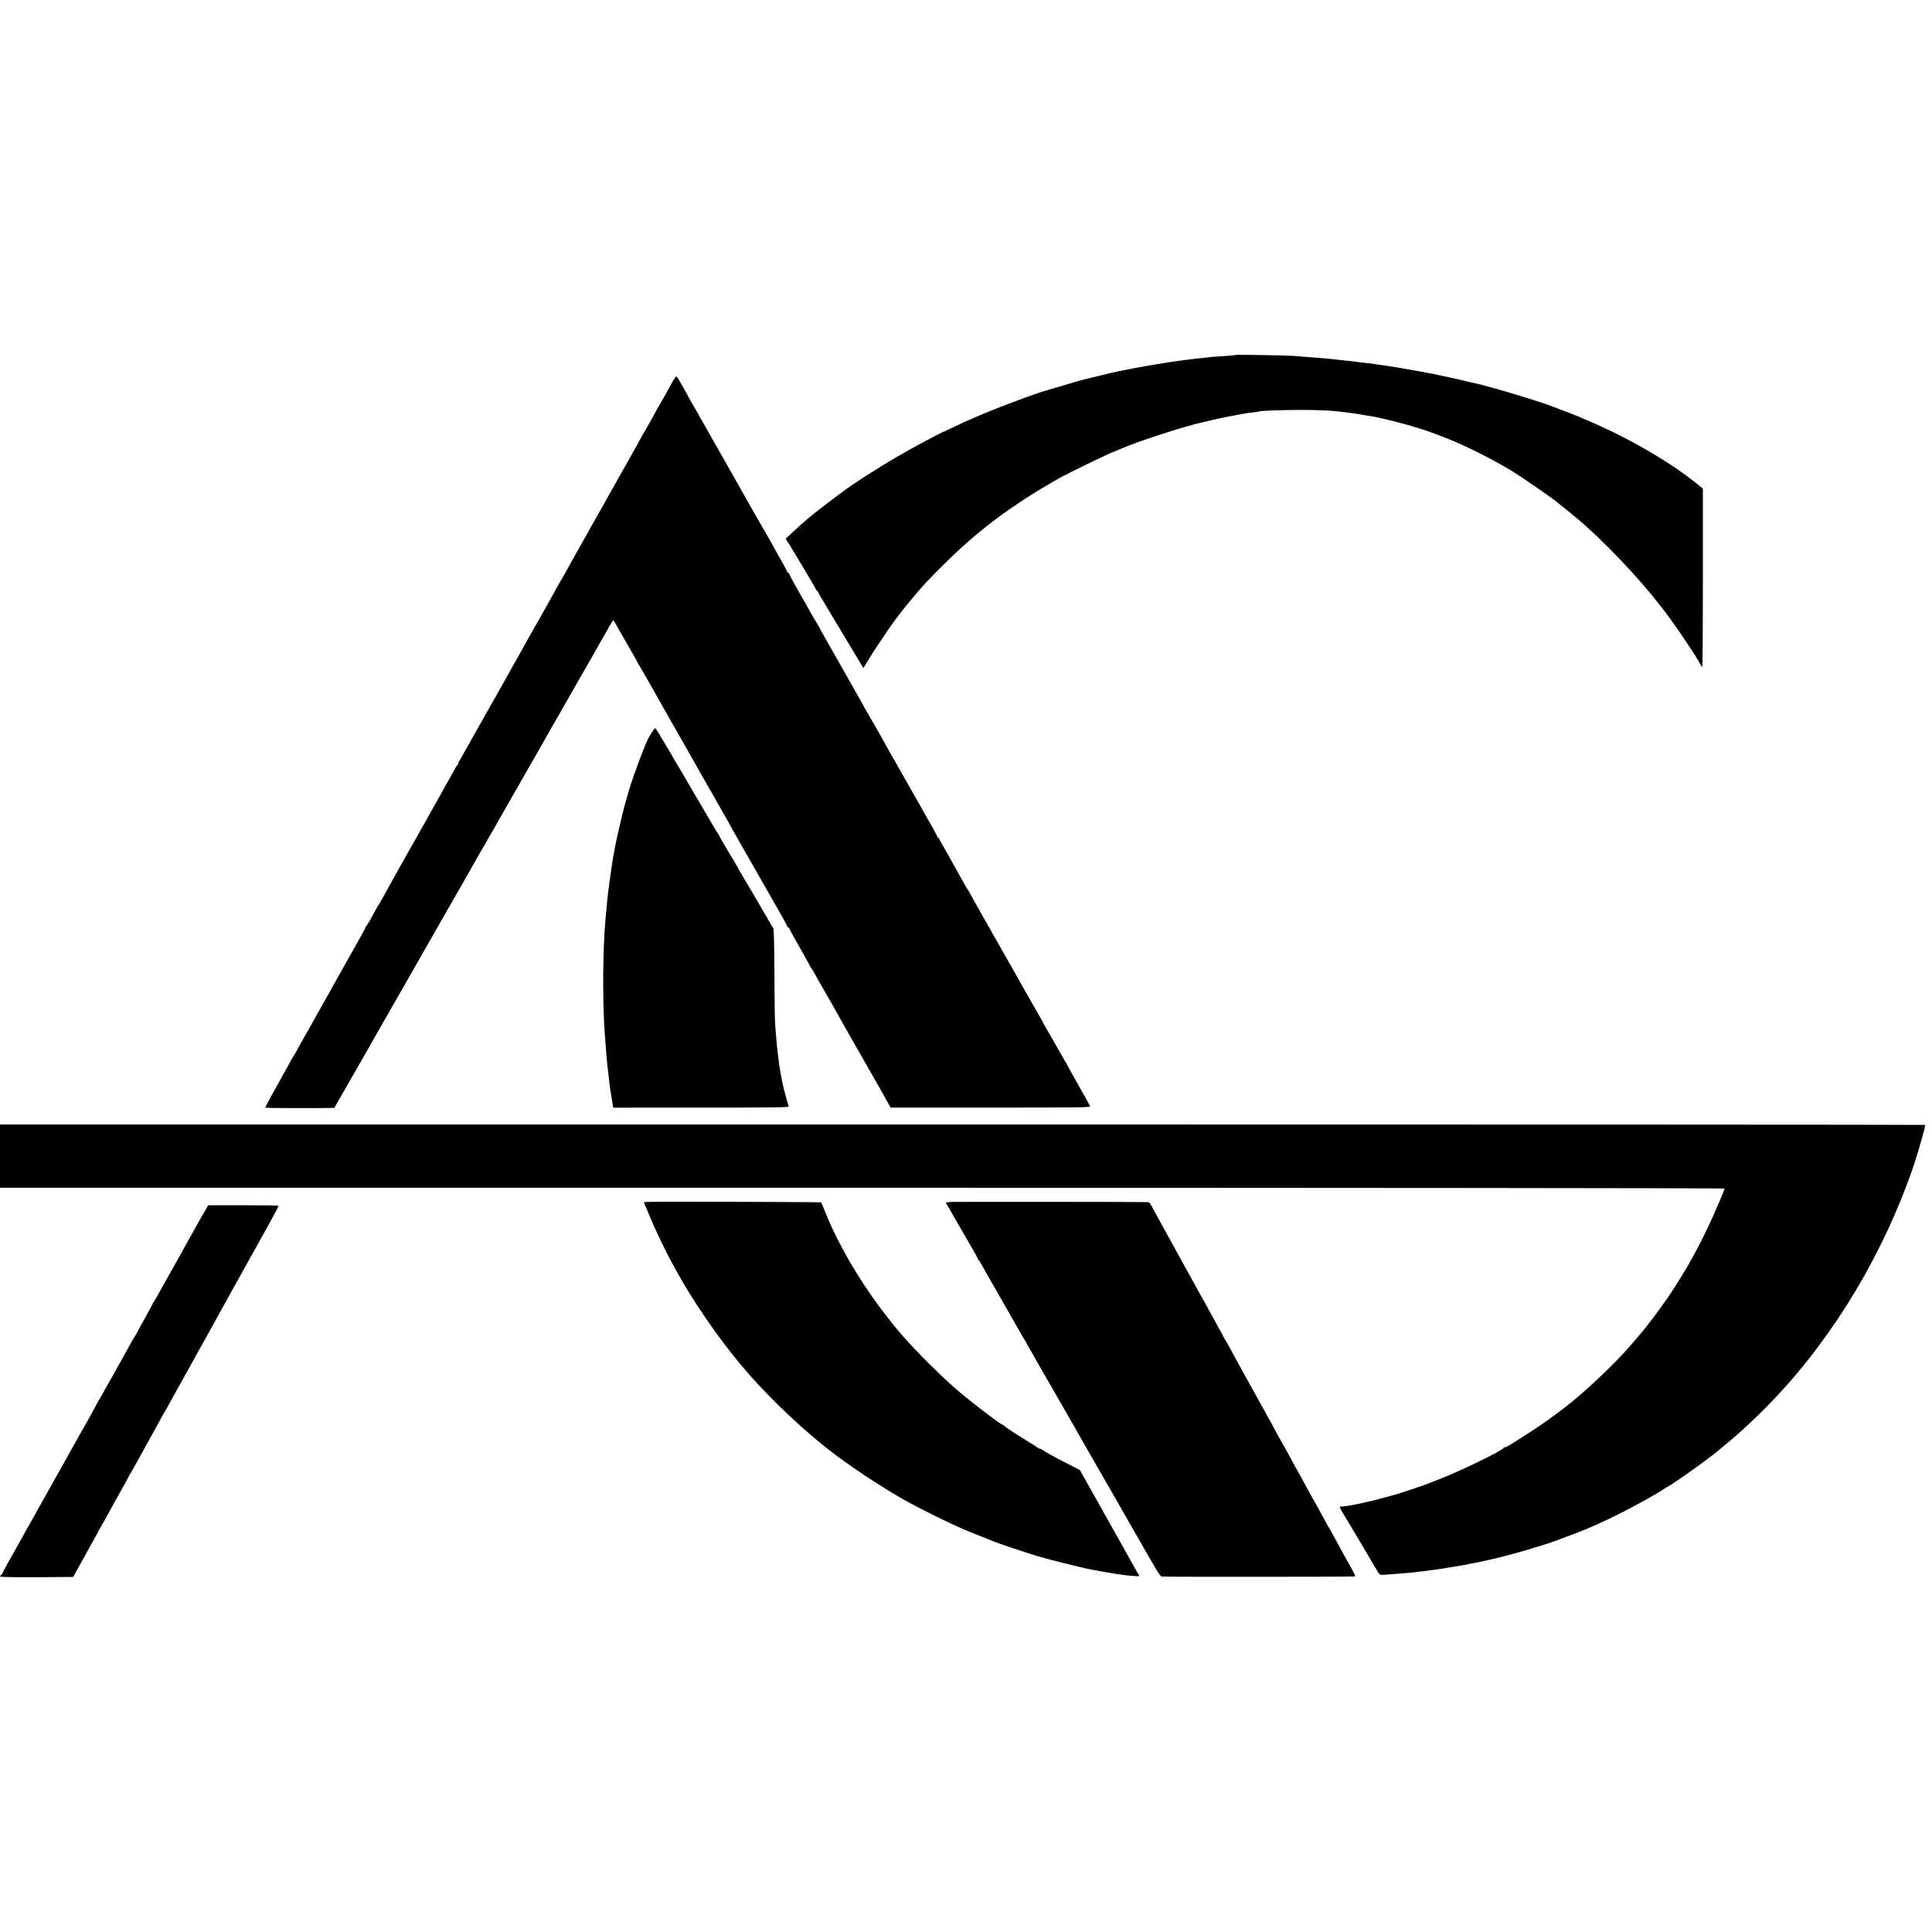
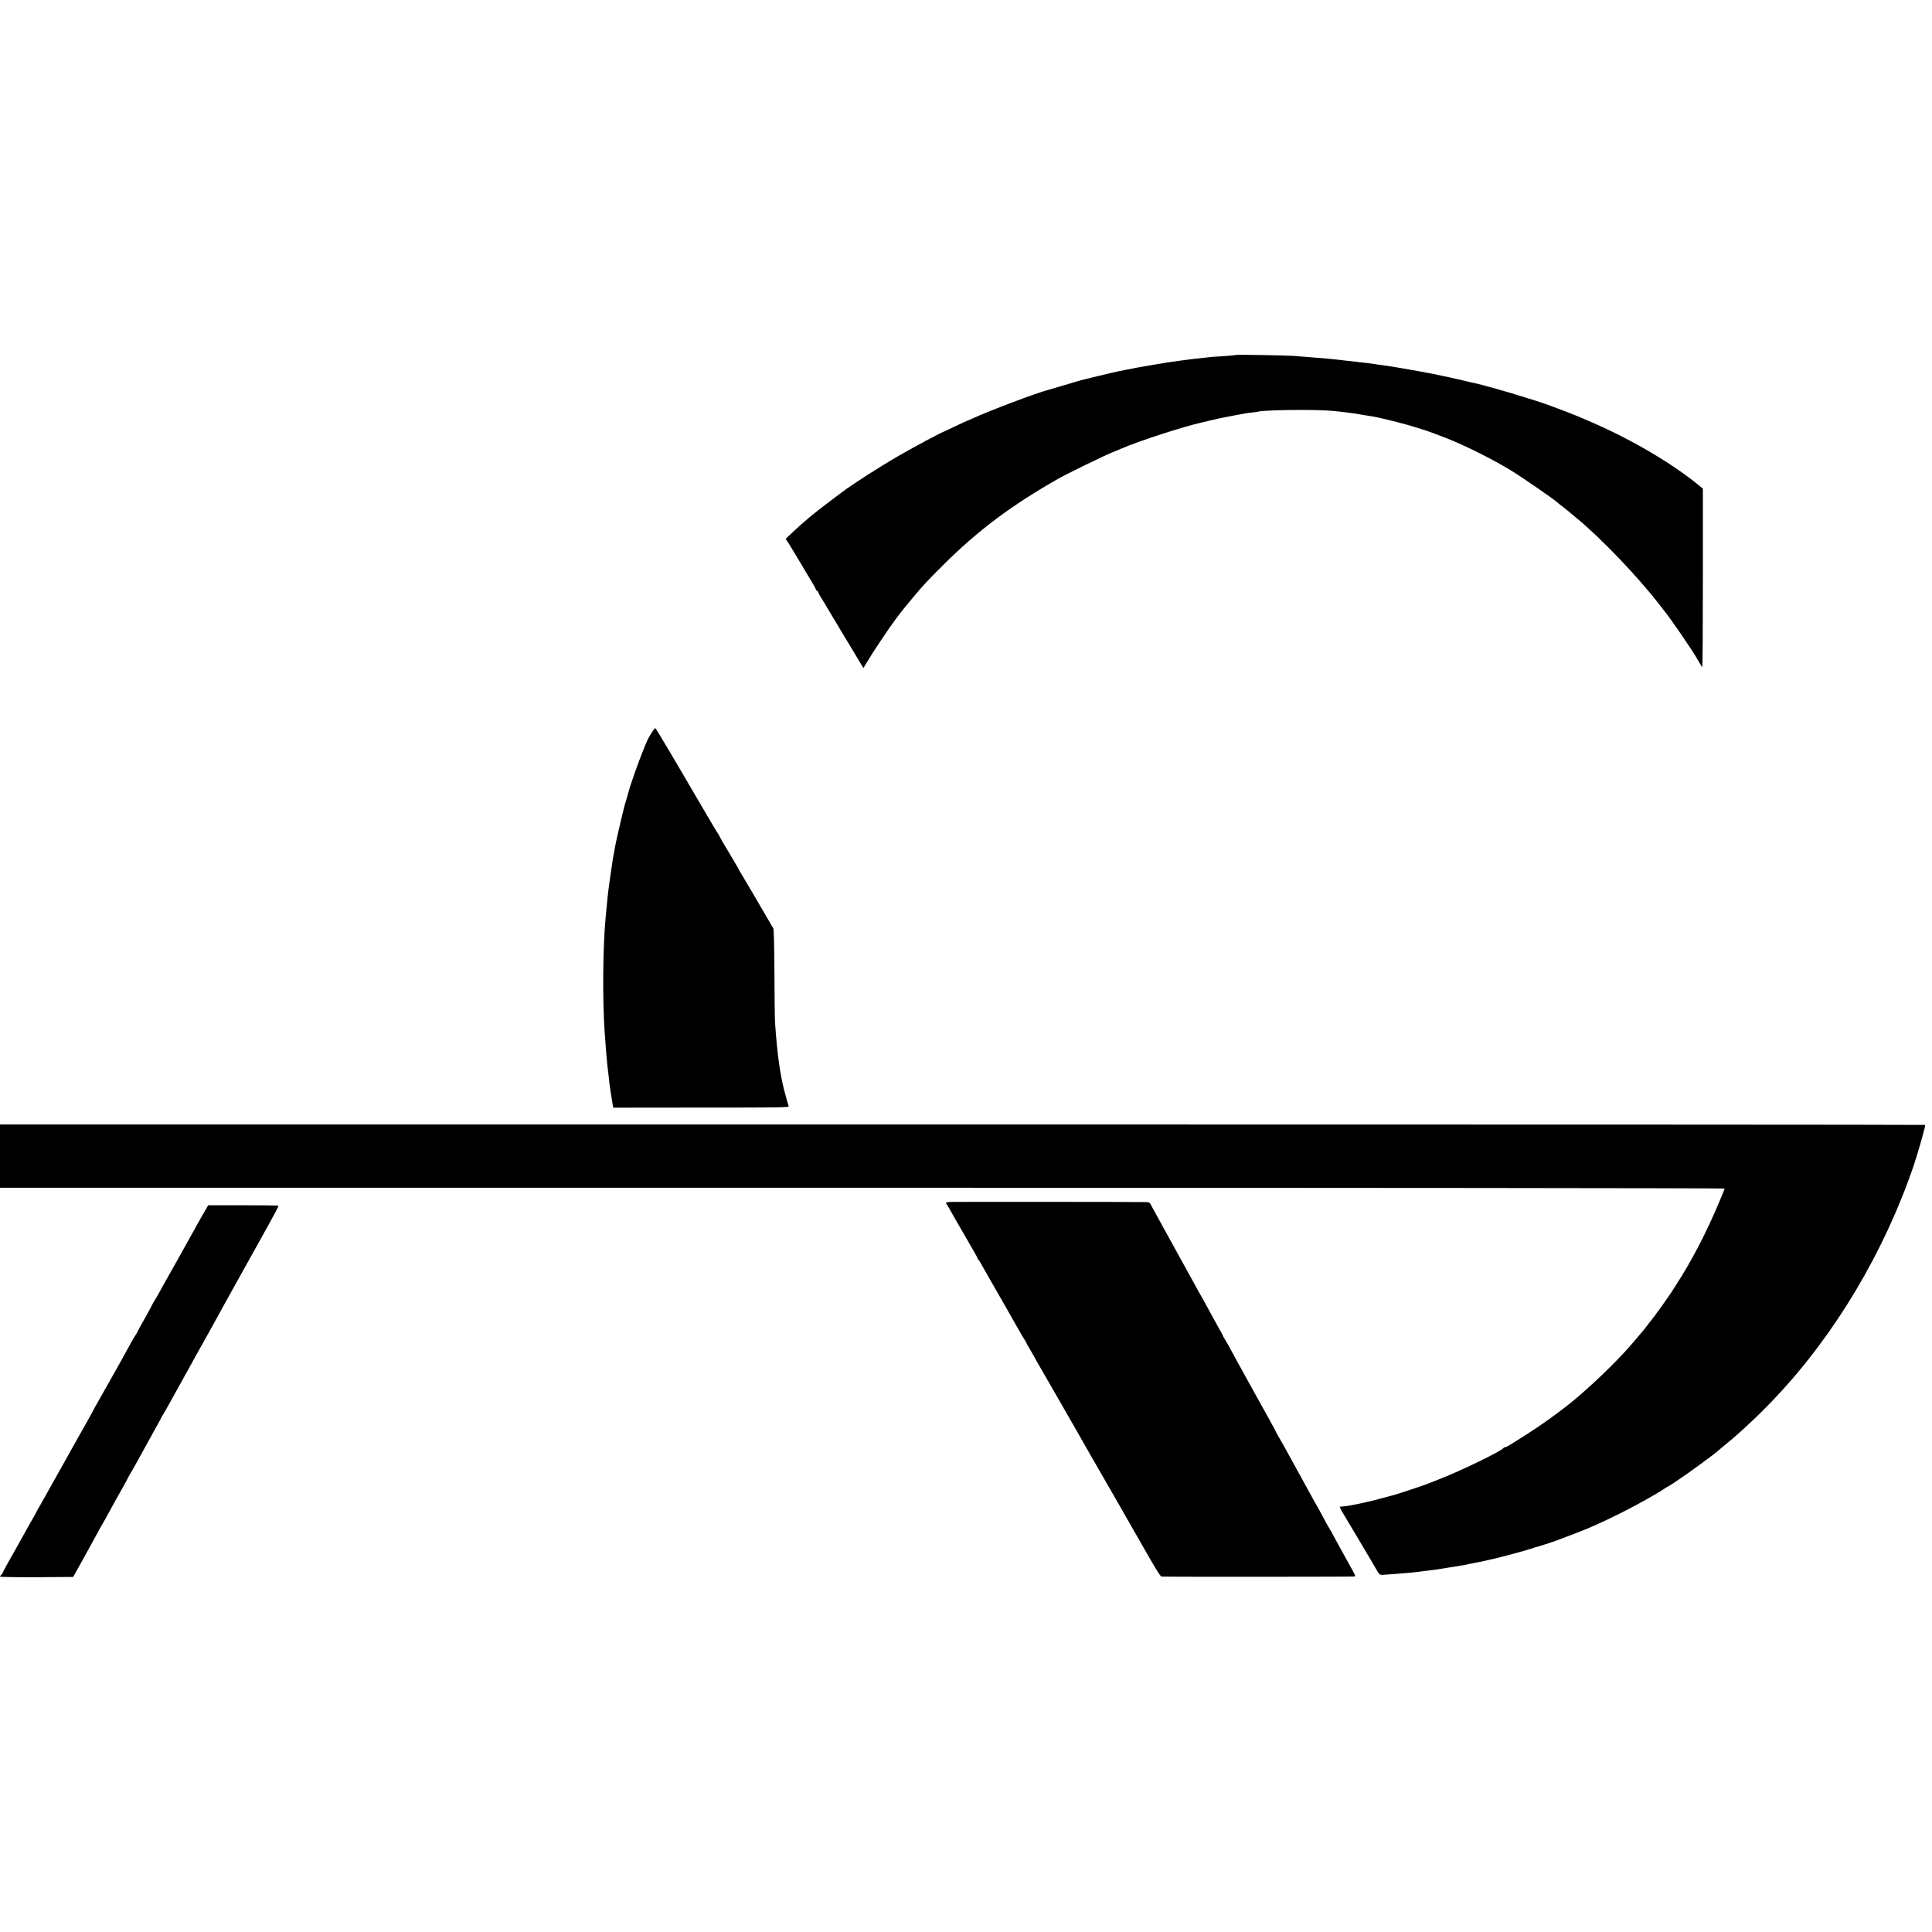
<svg xmlns="http://www.w3.org/2000/svg" version="1.0" width="2152pt" height="2152pt" viewBox="0 0 2152 2152" preserveAspectRatio="xMidYMid meet">
  <g transform="translate(0,2152) scale(0.1,-0.1)" fill="#000000" stroke="none">
    <path d="M13770 17567 c-3 -3 -59 -8 -125 -13 -66 -4 -129 -8 -140 -9 -48 -5 -162 -17 -185 -20 -14 -2 -50 -6 -80 -10 -30 -3 -66 -8 -80 -10 -14 -2 -45 -7 -70 -10 -72 -9 -359 -57 -425 -70 -11 -2 -33 -7 -50 -10 -33 -6 -118 -23 -150 -29 -68 -14 -408 -96 -440 -106 -41 -13 -336 -100 -355 -105 -121 -30 -645 -228 -836 -316 -36 -16 -66 -29 -68 -29 -3 0 -58 -26 -123 -57 -65 -31 -120 -57 -123 -58 -25 -6 -318 -162 -509 -272 -207 -119 -527 -324 -630 -404 -14 -11 -66 -50 -116 -87 -183 -136 -316 -246 -442 -366 l-72 -68 18 -27 c11 -14 75 -120 144 -236 69 -115 134 -226 146 -245 12 -19 24 -43 27 -52 4 -10 10 -18 14 -18 4 0 10 -8 14 -17 3 -10 15 -33 26 -50 11 -18 28 -46 38 -62 84 -141 118 -198 127 -213 6 -10 53 -88 105 -175 52 -86 100 -165 105 -174 6 -10 31 -52 56 -94 l46 -76 42 68 c61 101 59 98 149 233 139 209 218 315 366 490 123 146 139 163 331 355 383 383 762 667 1285 964 92 52 489 246 585 286 50 20 104 43 120 50 186 81 695 246 895 290 8 2 56 13 105 25 84 20 233 50 315 64 19 3 46 8 60 11 14 3 52 8 85 11 33 4 63 8 66 10 15 9 280 19 479 18 190 0 331 -7 425 -19 17 -2 53 -7 80 -10 70 -8 116 -15 145 -21 31 -6 64 -11 112 -18 106 -16 394 -88 533 -134 44 -14 85 -27 90 -28 14 -4 158 -57 225 -84 212 -83 517 -236 725 -363 125 -76 491 -330 515 -356 3 -4 30 -25 60 -48 30 -23 64 -50 75 -60 11 -10 45 -38 75 -63 264 -215 680 -649 920 -960 19 -25 39 -49 43 -55 85 -103 338 -472 398 -582 19 -35 37 -63 40 -63 4 0 7 447 7 994 l0 993 -41 34 c-295 243 -740 506 -1182 699 -77 33 -149 65 -160 69 -68 30 -409 158 -440 165 -5 1 -68 21 -140 44 -207 66 -510 151 -587 166 -13 2 -50 11 -83 19 -52 14 -304 69 -375 83 -14 2 -36 7 -50 9 -61 12 -188 35 -220 40 -19 3 -57 10 -85 15 -27 5 -68 12 -90 15 -22 3 -51 7 -65 10 -14 2 -45 7 -70 10 -25 3 -56 7 -69 10 -14 2 -47 7 -75 10 -28 3 -68 8 -88 10 -87 11 -116 15 -173 20 -33 4 -76 9 -95 11 -19 2 -64 7 -100 10 -36 3 -85 7 -110 9 -48 4 -182 15 -265 21 -84 6 -630 15 -635 11z" />
-     <path d="M7485 17257 c-22 -39 -57 -103 -78 -142 -22 -38 -52 -91 -68 -118 -16 -26 -29 -49 -29 -51 0 -4 -130 -235 -150 -266 -5 -8 -20 -35 -33 -60 -13 -25 -73 -133 -134 -240 -60 -107 -121 -215 -135 -240 -14 -25 -78 -139 -143 -255 -66 -115 -146 -259 -180 -320 -78 -138 -108 -192 -158 -280 -22 -38 -55 -99 -74 -135 -20 -36 -39 -69 -43 -75 -4 -5 -18 -30 -32 -55 -65 -119 -187 -335 -238 -425 -32 -55 -69 -121 -84 -147 -14 -27 -38 -69 -53 -95 -14 -27 -36 -66 -48 -88 -12 -22 -41 -74 -65 -115 -24 -41 -55 -97 -70 -125 -15 -27 -76 -135 -135 -240 -59 -104 -125 -221 -147 -260 -21 -38 -43 -77 -48 -85 -5 -8 -40 -71 -79 -140 -38 -69 -78 -141 -90 -160 -11 -19 -24 -42 -28 -50 -3 -8 -15 -27 -25 -42 -11 -16 -16 -28 -12 -28 4 0 0 -8 -8 -17 -9 -10 -28 -40 -42 -68 -15 -27 -31 -57 -36 -65 -5 -8 -28 -49 -51 -90 -39 -71 -58 -104 -113 -203 -13 -23 -39 -69 -58 -102 -19 -33 -37 -67 -41 -75 -4 -8 -17 -31 -28 -50 -12 -19 -32 -55 -46 -80 -13 -25 -34 -61 -45 -80 -32 -55 -348 -619 -381 -680 -16 -30 -33 -59 -37 -65 -9 -11 -26 -42 -90 -160 -24 -44 -48 -81 -52 -83 -4 -2 -8 -8 -8 -13 0 -9 -32 -68 -253 -459 -32 -58 -71 -127 -87 -155 -15 -27 -58 -104 -95 -170 -37 -66 -79 -140 -93 -165 -46 -83 -165 -295 -199 -353 -18 -32 -33 -60 -33 -62 0 -3 -16 -29 -35 -59 -19 -30 -35 -57 -35 -60 0 -2 -65 -120 -145 -262 -80 -141 -143 -260 -140 -262 6 -6 764 -7 769 -1 1 2 42 74 91 159 48 85 103 180 121 210 36 62 253 442 339 595 13 22 130 227 261 455 316 553 315 551 375 658 12 20 93 163 182 317 88 154 170 298 182 320 61 108 126 222 135 235 6 8 13 22 17 30 4 8 16 31 28 50 12 19 33 55 47 80 65 115 91 162 236 415 85 149 163 284 172 300 9 17 45 80 80 140 35 61 91 160 125 220 34 61 142 250 240 420 98 171 188 328 200 350 13 22 45 78 72 125 27 47 52 92 56 100 4 8 21 38 37 65 16 28 47 80 67 118 20 37 40 67 44 67 4 0 16 -17 26 -37 11 -21 35 -64 54 -97 40 -69 65 -113 104 -180 15 -28 41 -72 56 -98 16 -27 29 -51 29 -54 0 -2 11 -21 24 -42 20 -32 193 -335 272 -477 15 -27 52 -93 82 -145 30 -52 66 -115 80 -140 35 -63 462 -814 532 -935 31 -55 60 -107 64 -115 4 -8 12 -24 19 -35 7 -11 93 -162 191 -335 99 -173 231 -404 293 -513 62 -109 113 -203 113 -208 0 -5 5 -9 10 -9 6 0 10 -4 10 -9 0 -5 52 -99 115 -210 63 -110 115 -204 115 -207 0 -4 6 -15 14 -23 7 -9 28 -43 46 -76 17 -33 49 -89 70 -125 133 -231 186 -324 239 -421 13 -24 38 -69 56 -99 18 -30 72 -125 120 -210 48 -85 124 -218 168 -295 44 -77 88 -153 97 -170 9 -16 33 -60 53 -96 l37 -66 1114 0 c1024 0 1114 1 1108 16 -3 9 -59 109 -124 224 -65 114 -118 209 -118 211 0 3 -21 40 -47 83 -25 43 -58 101 -73 128 -15 28 -57 101 -93 164 -37 62 -67 115 -67 117 0 2 -43 79 -96 171 -91 158 -110 191 -168 296 -13 23 -52 92 -86 152 -371 653 -423 745 -463 820 -12 22 -24 42 -27 45 -5 5 -13 18 -58 99 -120 217 -234 419 -242 431 -6 8 -13 23 -16 33 -4 9 -10 17 -15 17 -5 0 -9 5 -9 11 0 6 -26 56 -58 112 -33 56 -70 122 -84 147 -33 60 -52 93 -173 305 -56 99 -113 200 -127 225 -14 25 -48 85 -77 134 -28 49 -51 90 -51 92 0 2 -134 240 -150 264 -11 18 -112 195 -147 259 -13 23 -101 179 -195 345 -183 320 -248 437 -248 442 0 2 -15 27 -33 56 -19 29 -47 78 -64 108 -59 108 -86 155 -93 165 -4 6 -21 35 -37 65 -17 30 -47 84 -67 120 -20 36 -40 73 -43 83 -3 9 -9 17 -14 17 -5 0 -9 4 -9 9 0 5 -42 83 -93 172 -51 90 -96 171 -100 179 -4 8 -16 30 -28 49 -26 44 -167 290 -204 356 -15 28 -66 118 -113 200 -47 83 -96 170 -110 195 -80 142 -304 537 -312 550 -6 8 -13 22 -17 30 -4 8 -35 64 -70 123 -35 60 -63 110 -63 112 0 2 -20 39 -45 82 -25 43 -52 89 -59 103 -8 13 -18 26 -23 27 -4 1 -26 -30 -48 -70z" />
    <path d="M7268 13373 c-48 -74 -57 -91 -113 -234 -49 -121 -137 -374 -151 -429 -2 -8 -13 -46 -24 -85 -12 -38 -23 -77 -25 -85 -2 -8 -17 -69 -33 -135 -27 -108 -63 -270 -77 -350 -2 -16 -7 -41 -10 -55 -3 -14 -7 -38 -10 -55 -32 -219 -45 -309 -50 -355 -3 -30 -8 -71 -10 -90 -2 -19 -6 -62 -9 -95 -3 -33 -8 -85 -11 -115 -30 -327 -35 -896 -10 -1265 5 -74 8 -110 20 -265 5 -60 13 -135 20 -190 3 -19 7 -60 10 -90 3 -30 10 -80 15 -110 5 -30 11 -73 15 -95 3 -22 8 -52 11 -66 l5 -27 980 1 c896 0 980 1 974 16 -4 9 -19 61 -34 116 -58 204 -93 445 -118 813 -3 42 -6 294 -7 559 -2 320 -6 486 -13 495 -6 7 -22 33 -35 58 -35 62 -296 507 -324 552 -13 21 -24 40 -24 42 0 2 -24 44 -53 93 -99 163 -167 281 -167 287 0 4 -5 12 -11 19 -10 11 -47 74 -286 482 -51 88 -98 167 -102 175 -5 8 -76 129 -158 268 -81 138 -151 252 -154 252 -3 0 -17 -17 -31 -37z" />
    <path d="M0 8643 l0 -353 9605 0 c5428 0 9605 -4 9605 -9 0 -4 -26 -71 -59 -147 -145 -346 -306 -655 -480 -924 -20 -31 -40 -63 -46 -72 -25 -43 -217 -310 -235 -328 -3 -3 -19 -23 -35 -45 -27 -36 -53 -69 -80 -99 -5 -6 -32 -38 -60 -71 -150 -181 -399 -428 -645 -639 -136 -117 -365 -285 -550 -403 -221 -141 -241 -153 -255 -153 -7 0 -15 -4 -17 -8 -12 -30 -475 -255 -718 -349 -63 -24 -124 -48 -135 -53 -24 -11 -304 -104 -360 -120 -52 -14 -226 -60 -245 -65 -8 -2 -45 -10 -83 -19 -37 -9 -82 -18 -100 -22 -17 -3 -39 -7 -47 -9 -33 -7 -125 -19 -132 -17 -10 3 2 -27 28 -68 32 -52 357 -598 384 -647 20 -37 33 -46 60 -45 14 0 200 15 235 18 22 2 63 6 92 8 29 3 71 7 95 11 61 8 106 14 158 20 25 3 97 15 160 25 63 11 133 22 155 25 22 3 46 8 54 11 8 2 30 7 50 10 31 5 119 23 186 39 11 3 29 7 40 9 94 20 402 104 455 124 14 5 28 10 33 10 10 1 196 61 222 72 11 5 45 17 75 28 62 22 230 88 275 107 150 65 222 99 365 170 163 81 395 210 478 266 24 16 45 29 47 29 2 0 21 11 42 25 21 14 45 30 53 35 108 70 428 303 475 347 11 10 46 40 79 66 154 125 369 326 541 508 675 712 1227 1638 1556 2611 47 141 129 431 123 438 -3 3 -4829 5 -10725 5 l-10719 0 0 -352z" />
-     <path d="M7208 8132 l-36 -3 48 -117 c66 -162 192 -428 267 -562 11 -19 37 -66 58 -105 171 -312 440 -704 685 -1001 266 -322 624 -671 974 -951 234 -187 646 -460 926 -612 103 -57 391 -201 470 -235 36 -16 92 -42 125 -57 33 -15 125 -52 205 -83 80 -32 154 -61 165 -66 26 -12 354 -121 463 -154 90 -28 505 -132 562 -141 19 -3 53 -10 75 -15 35 -8 113 -21 210 -37 17 -2 41 -6 54 -8 75 -13 223 -26 228 -21 3 3 1 11 -4 18 -6 7 -24 38 -40 68 -17 30 -80 143 -140 250 -112 198 -144 256 -187 333 -13 23 -56 101 -96 172 -40 72 -82 146 -93 165 -10 19 -37 67 -59 105 l-40 71 -121 62 c-155 79 -265 139 -299 164 -16 11 -28 16 -28 12 0 -4 -8 0 -17 8 -10 8 -54 36 -98 63 -126 76 -280 177 -283 186 -2 5 -8 9 -13 9 -12 0 -91 57 -262 189 -223 172 -341 276 -558 491 -235 235 -360 377 -539 615 -254 339 -476 723 -609 1053 -27 68 -51 126 -54 129 -6 5 -1875 10 -1939 5z" />
    <path d="M10597 8132 c-52 -2 -66 -6 -59 -15 5 -7 20 -30 32 -52 13 -22 34 -60 48 -85 14 -25 33 -58 43 -75 10 -16 33 -57 52 -90 102 -178 111 -194 146 -253 17 -29 31 -57 31 -62 0 -4 3 -10 8 -12 4 -1 15 -19 26 -38 10 -19 106 -188 214 -375 107 -187 208 -365 225 -395 17 -30 38 -67 49 -82 10 -14 18 -29 18 -32 0 -3 17 -34 38 -68 21 -35 41 -70 45 -78 4 -8 18 -33 30 -55 13 -22 103 -177 199 -345 96 -168 218 -380 270 -471 52 -91 110 -192 128 -225 18 -32 54 -95 80 -139 26 -44 58 -100 72 -125 14 -25 67 -117 118 -205 51 -88 105 -182 120 -210 16 -27 53 -93 83 -145 30 -52 68 -118 83 -145 169 -298 228 -395 243 -396 74 -4 2135 -3 2146 1 17 6 25 -11 -90 195 -77 140 -107 194 -166 303 -18 31 -35 62 -39 67 -4 6 -31 55 -60 110 -29 55 -56 105 -60 110 -4 6 -22 37 -40 70 -45 82 -75 138 -162 295 -41 74 -94 171 -118 215 -24 44 -65 118 -92 164 -26 46 -48 85 -48 87 0 2 -31 59 -68 127 -38 67 -83 148 -100 180 -49 88 -94 169 -112 202 -9 17 -45 82 -80 145 -35 63 -72 131 -83 150 -11 19 -37 68 -59 109 -21 40 -50 91 -64 112 -13 21 -24 41 -24 45 0 3 -17 36 -39 72 -21 37 -54 96 -73 132 -71 130 -101 186 -118 215 -10 17 -31 55 -48 85 -16 30 -39 73 -52 95 -12 22 -110 200 -218 395 -107 195 -206 375 -220 400 -14 25 -30 55 -36 67 -7 14 -20 23 -36 23 -109 3 -2130 4 -2183 2z" />
    <path d="M2296 8055 c-13 -22 -36 -62 -52 -90 -15 -27 -38 -68 -51 -90 -12 -22 -26 -46 -29 -53 -4 -7 -34 -61 -67 -120 -33 -59 -73 -132 -90 -162 -17 -30 -69 -122 -115 -205 -47 -82 -101 -179 -120 -215 -19 -36 -43 -77 -54 -92 -10 -14 -18 -29 -18 -32 0 -3 -38 -73 -85 -157 -47 -83 -85 -153 -85 -156 0 -3 -8 -17 -18 -31 -11 -15 -32 -52 -49 -82 -16 -30 -50 -90 -74 -134 -24 -43 -55 -99 -69 -125 -14 -25 -59 -104 -99 -176 -41 -71 -85 -150 -99 -175 -14 -25 -41 -74 -62 -110 -20 -36 -39 -72 -43 -80 -8 -16 -14 -27 -161 -287 -49 -87 -103 -183 -119 -213 -17 -30 -67 -120 -112 -200 -45 -80 -96 -170 -112 -200 -17 -30 -45 -80 -62 -110 -18 -30 -39 -68 -47 -85 -8 -16 -24 -46 -36 -65 -26 -45 -104 -183 -185 -330 -16 -30 -58 -104 -92 -163 -33 -60 -61 -112 -61 -117 0 -4 -7 -13 -15 -20 -8 -7 -15 -16 -15 -21 0 -5 174 -8 407 -7 l408 3 128 230 c70 127 135 244 143 260 8 17 24 46 35 65 12 19 33 57 48 83 53 98 78 143 108 197 109 193 153 274 153 277 0 2 10 20 23 41 13 20 45 78 72 127 27 50 59 108 72 130 12 22 31 56 41 75 10 19 49 88 85 154 37 65 67 120 67 122 0 3 11 21 23 42 13 20 51 87 84 147 33 61 69 126 80 145 11 19 35 62 53 95 18 33 40 74 50 90 9 17 31 55 47 85 17 30 41 75 55 100 81 143 225 404 253 455 38 71 46 84 202 365 134 240 156 279 203 365 19 33 86 155 150 270 65 116 115 212 113 215 -3 3 -180 5 -394 5 l-390 0 -23 -40z" />
  </g>
</svg>